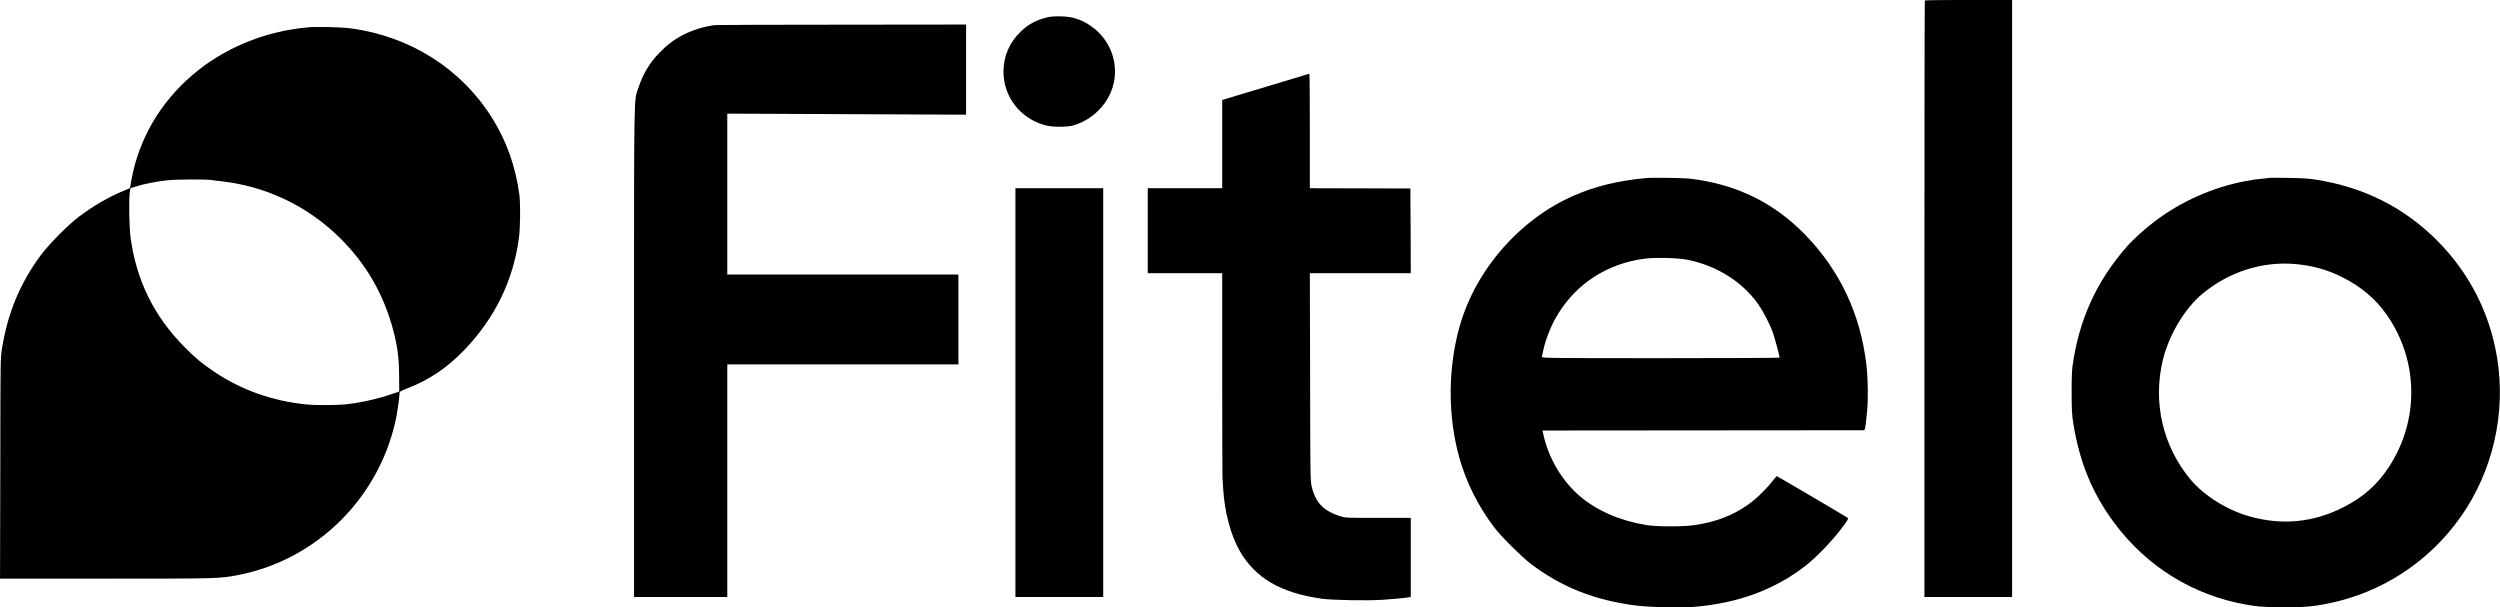
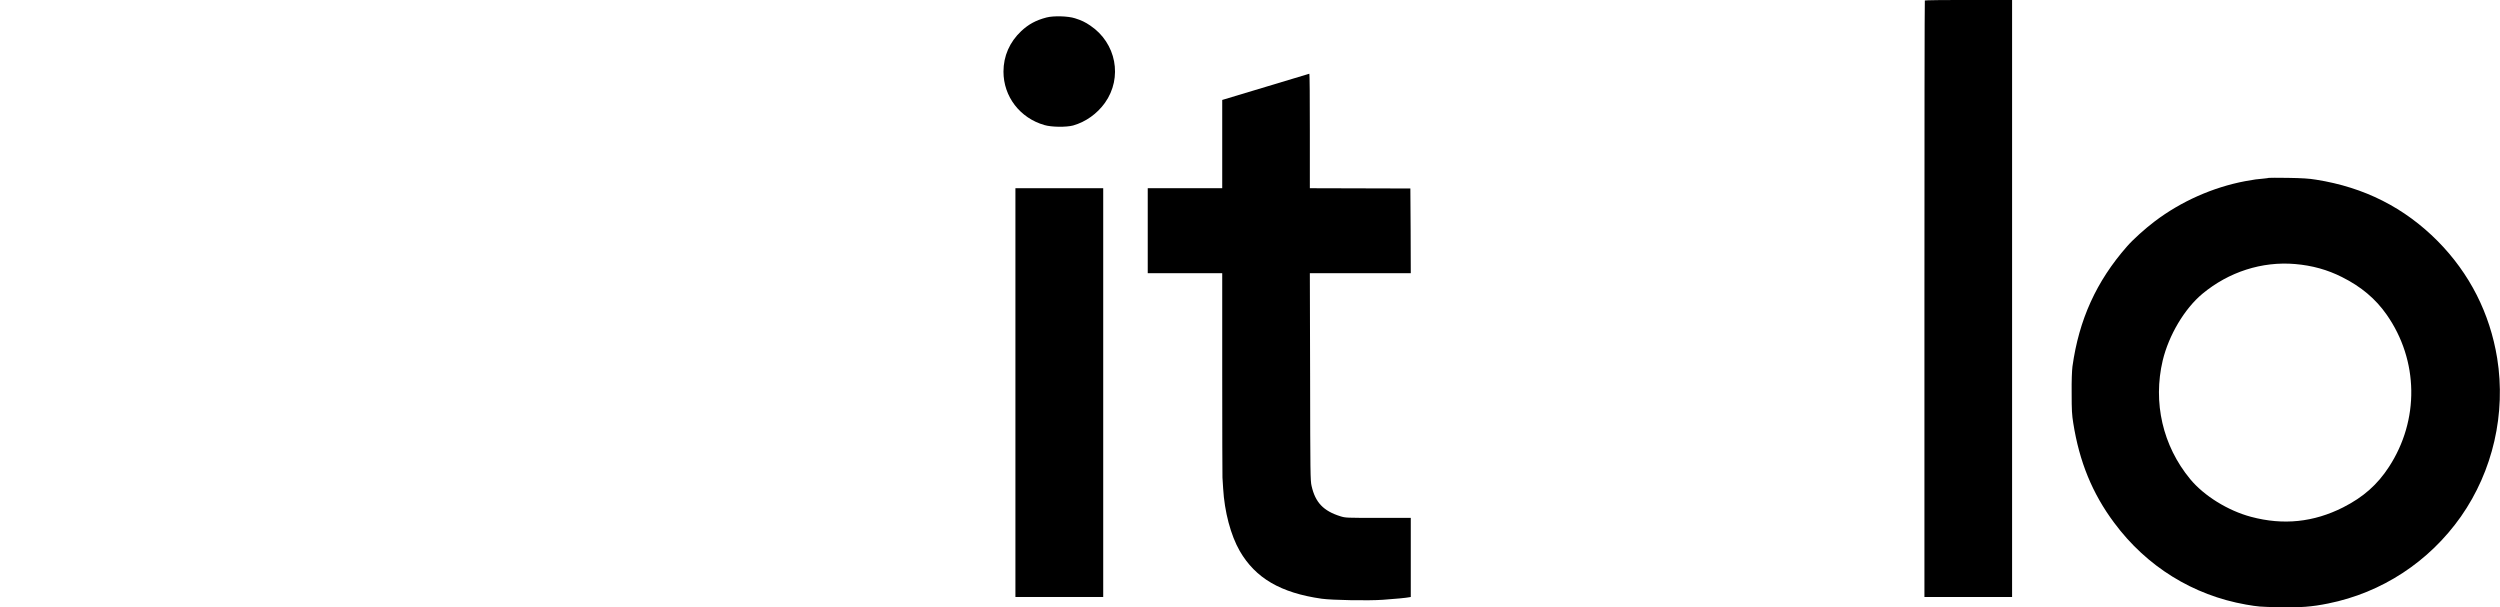
<svg xmlns="http://www.w3.org/2000/svg" version="1.1" viewBox="9.28 21.58 73.44 17.84">
  <g id="surface1">
    <path style=" stroke:none;fill-rule:nonzero;fill:rgb(0%,0%,0%);fill-opacity:1;" d="M 65.824 21.594 C 65.816 21.602 65.812 25.547 65.812 30.363 L 65.812 39.117 L 68.387 39.117 L 68.387 21.578 L 67.113 21.578 C 66.41 21.578 65.832 21.586 65.824 21.594 Z M 65.824 21.594 " />
    <path style=" stroke:none;fill-rule:nonzero;fill:rgb(0%,0%,0%);fill-opacity:1;" d="M 40.02 22.094 C 39.707 22.176 39.496 22.293 39.281 22.492 C 38.938 22.816 38.758 23.227 38.758 23.684 C 38.758 24.418 39.242 25.047 39.961 25.254 C 40.172 25.316 40.602 25.32 40.805 25.266 C 41.176 25.16 41.508 24.922 41.738 24.602 C 42.266 23.859 42.07 22.844 41.309 22.332 C 41.16 22.23 41.047 22.176 40.859 22.117 C 40.656 22.051 40.227 22.039 40.02 22.094 Z M 40.02 22.094 " />
-     <path style=" stroke:none;fill-rule:nonzero;fill:rgb(0%,0%,0%);fill-opacity:1;" d="M 30.297 22.316 C 30.004 22.348 29.648 22.453 29.367 22.594 C 29.09 22.734 28.883 22.891 28.652 23.129 C 28.359 23.434 28.172 23.746 28.039 24.145 C 27.895 24.574 27.906 23.98 27.906 31.93 L 27.906 39.117 L 30.645 39.117 L 30.645 32.285 L 37.434 32.285 L 37.434 29.645 L 30.645 29.645 L 30.645 24.918 L 37.66 24.949 L 37.66 22.301 L 34.016 22.305 C 32.012 22.305 30.336 22.312 30.297 22.316 Z M 30.297 22.316 " />
-     <path style=" stroke:none;fill-rule:nonzero;fill:rgb(0%,0%,0%);fill-opacity:1;" d="M 18.328 22.383 C 15.688 22.621 13.582 24.438 13.141 26.863 L 13.098 27.105 L 12.914 27.184 C 12.484 27.359 12.027 27.625 11.594 27.949 C 11.277 28.188 10.719 28.754 10.477 29.078 C 9.871 29.895 9.508 30.77 9.34 31.809 C 9.293 32.09 9.293 32.094 9.289 35.332 L 9.281 38.578 L 12.371 38.578 C 15.676 38.578 15.719 38.578 16.254 38.477 C 18.613 38.027 20.477 36.156 20.934 33.773 C 20.965 33.605 21.016 33.219 21.016 33.145 C 21.016 33.082 21.02 33.078 21.246 32.988 C 21.887 32.742 22.418 32.383 22.918 31.863 C 23.816 30.926 24.359 29.82 24.523 28.574 C 24.566 28.262 24.57 27.602 24.539 27.316 C 24.43 26.484 24.164 25.723 23.734 25.043 C 22.828 23.598 21.324 22.645 19.586 22.414 C 19.301 22.375 18.605 22.359 18.328 22.383 Z M 15.488 26.867 C 15.52 26.875 15.645 26.891 15.762 26.902 C 17.082 27.047 18.297 27.621 19.246 28.551 C 20.043 29.332 20.566 30.246 20.844 31.328 C 20.961 31.785 21.004 32.129 21.004 32.637 L 21.008 33.082 L 20.812 33.148 C 20.402 33.293 19.828 33.422 19.402 33.461 C 19.117 33.484 18.523 33.488 18.277 33.461 C 17.281 33.359 16.375 33.039 15.578 32.504 C 15.215 32.262 15.016 32.094 14.688 31.762 C 13.797 30.859 13.277 29.801 13.113 28.531 C 13.078 28.246 13.062 27.48 13.09 27.25 L 13.109 27.109 L 13.273 27.059 C 13.5 26.984 13.883 26.91 14.199 26.875 C 14.449 26.848 15.324 26.844 15.488 26.867 Z M 15.488 26.867 " />
    <path style=" stroke:none;fill-rule:nonzero;fill:rgb(0%,0%,0%);fill-opacity:1;" d="M 46.457 24.133 L 45.184 24.516 L 45.184 27.109 L 42.996 27.109 L 42.996 29.605 L 45.184 29.605 L 45.184 32.559 C 45.184 34.184 45.188 35.555 45.191 35.609 C 45.195 35.66 45.203 35.801 45.211 35.926 C 45.25 36.613 45.434 37.305 45.699 37.766 C 46.16 38.562 46.898 38.996 48.105 39.168 C 48.418 39.211 49.48 39.23 49.906 39.199 C 50.25 39.176 50.605 39.141 50.676 39.125 L 50.723 39.117 L 50.723 36.793 L 49.77 36.793 C 48.82 36.793 48.809 36.793 48.656 36.746 C 48.156 36.59 47.918 36.34 47.809 35.855 C 47.773 35.711 47.77 35.477 47.766 32.652 L 47.758 29.605 L 50.723 29.605 L 50.719 28.359 L 50.711 27.117 L 49.238 27.113 L 47.758 27.109 L 47.758 25.426 C 47.758 24.504 47.754 23.746 47.742 23.746 C 47.734 23.75 47.156 23.922 46.457 24.133 Z M 46.457 24.133 " />
-     <path style=" stroke:none;fill-rule:nonzero;fill:rgb(0%,0%,0%);fill-opacity:1;" d="M 57.613 26.812 C 56.781 26.895 56.145 27.051 55.508 27.328 C 53.926 28.02 52.637 29.492 52.164 31.148 C 51.812 32.379 51.805 33.793 52.148 35.02 C 52.348 35.742 52.703 36.453 53.176 37.074 C 53.371 37.332 53.973 37.93 54.23 38.129 C 55.125 38.812 56.078 39.199 57.297 39.363 C 57.691 39.418 58.66 39.441 59.066 39.406 C 60.352 39.293 61.398 38.906 62.301 38.215 C 62.672 37.926 63.164 37.406 63.469 36.98 C 63.562 36.852 63.578 36.812 63.559 36.793 C 63.527 36.766 61.488 35.566 61.473 35.566 C 61.465 35.566 61.402 35.645 61.328 35.738 C 61.141 35.977 60.82 36.281 60.594 36.43 C 60.145 36.738 59.68 36.91 59.074 37.004 C 58.727 37.055 57.957 37.055 57.645 37.004 C 56.875 36.879 56.191 36.582 55.695 36.16 C 55.176 35.719 54.773 35.051 54.621 34.355 L 54.59 34.227 L 59.285 34.223 C 61.867 34.223 64 34.219 64.023 34.219 C 64.07 34.215 64.074 34.199 64.125 33.691 C 64.164 33.293 64.156 32.715 64.105 32.277 C 63.93 30.812 63.336 29.543 62.336 28.504 C 61.406 27.535 60.285 26.988 58.922 26.828 C 58.711 26.805 57.809 26.793 57.613 26.812 Z M 58.848 29.211 C 59.711 29.383 60.461 29.855 60.93 30.516 C 61.078 30.727 61.277 31.109 61.363 31.359 C 61.41 31.496 61.559 32.043 61.559 32.086 C 61.559 32.094 59.984 32.102 58.059 32.102 C 54.738 32.102 54.562 32.098 54.574 32.062 C 54.578 32.047 54.598 31.953 54.617 31.863 C 54.688 31.523 54.871 31.078 55.07 30.77 C 55.617 29.895 56.504 29.332 57.551 29.184 C 57.871 29.137 58.551 29.152 58.848 29.211 Z M 58.848 29.211 " />
    <path style=" stroke:none;fill-rule:nonzero;fill:rgb(0%,0%,0%);fill-opacity:1;" d="M 75.93 26.805 C 75.926 26.809 75.848 26.82 75.758 26.828 C 75.574 26.844 75.535 26.848 75.234 26.902 C 74.285 27.082 73.352 27.496 72.578 28.082 C 72.289 28.301 71.938 28.617 71.762 28.82 C 70.863 29.844 70.352 30.969 70.16 32.348 C 70.145 32.477 70.133 32.75 70.137 33.133 C 70.137 33.637 70.145 33.762 70.184 34.008 C 70.363 35.141 70.742 36.074 71.387 36.938 C 72.34 38.223 73.703 39.066 75.258 39.34 C 75.629 39.402 75.645 39.406 76.238 39.418 C 76.863 39.43 77.188 39.406 77.668 39.309 C 79.25 38.992 80.637 38.082 81.57 36.758 C 82.512 35.414 82.898 33.727 82.637 32.102 C 82.422 30.781 81.828 29.613 80.891 28.664 C 79.914 27.68 78.734 27.082 77.32 26.859 C 77.113 26.824 76.91 26.812 76.492 26.805 C 76.191 26.801 75.938 26.801 75.93 26.805 Z M 76.699 29.336 C 77.203 29.379 77.652 29.504 78.078 29.719 C 78.641 30 79.066 30.359 79.391 30.824 C 80.332 32.168 80.355 33.922 79.457 35.297 C 79.117 35.82 78.703 36.184 78.113 36.484 C 77.246 36.922 76.355 37.016 75.406 36.762 C 74.73 36.582 74.023 36.145 73.617 35.652 C 72.812 34.676 72.52 33.406 72.812 32.168 C 72.992 31.426 73.449 30.652 73.977 30.211 C 74.754 29.566 75.727 29.254 76.699 29.336 Z M 76.699 29.336 " />
-     <path style=" stroke:none;fill-rule:nonzero;fill:rgb(0%,0%,0%);fill-opacity:1;" d="M 39.109 33.113 L 39.109 39.117 L 41.688 39.117 L 41.688 27.109 L 39.109 27.109 Z M 39.109 33.113 " />
+     <path style=" stroke:none;fill-rule:nonzero;fill:rgb(0%,0%,0%);fill-opacity:1;" d="M 39.109 33.113 L 39.109 39.117 L 41.688 39.117 L 41.688 27.109 L 39.109 27.109 Z " />
  </g>
</svg>